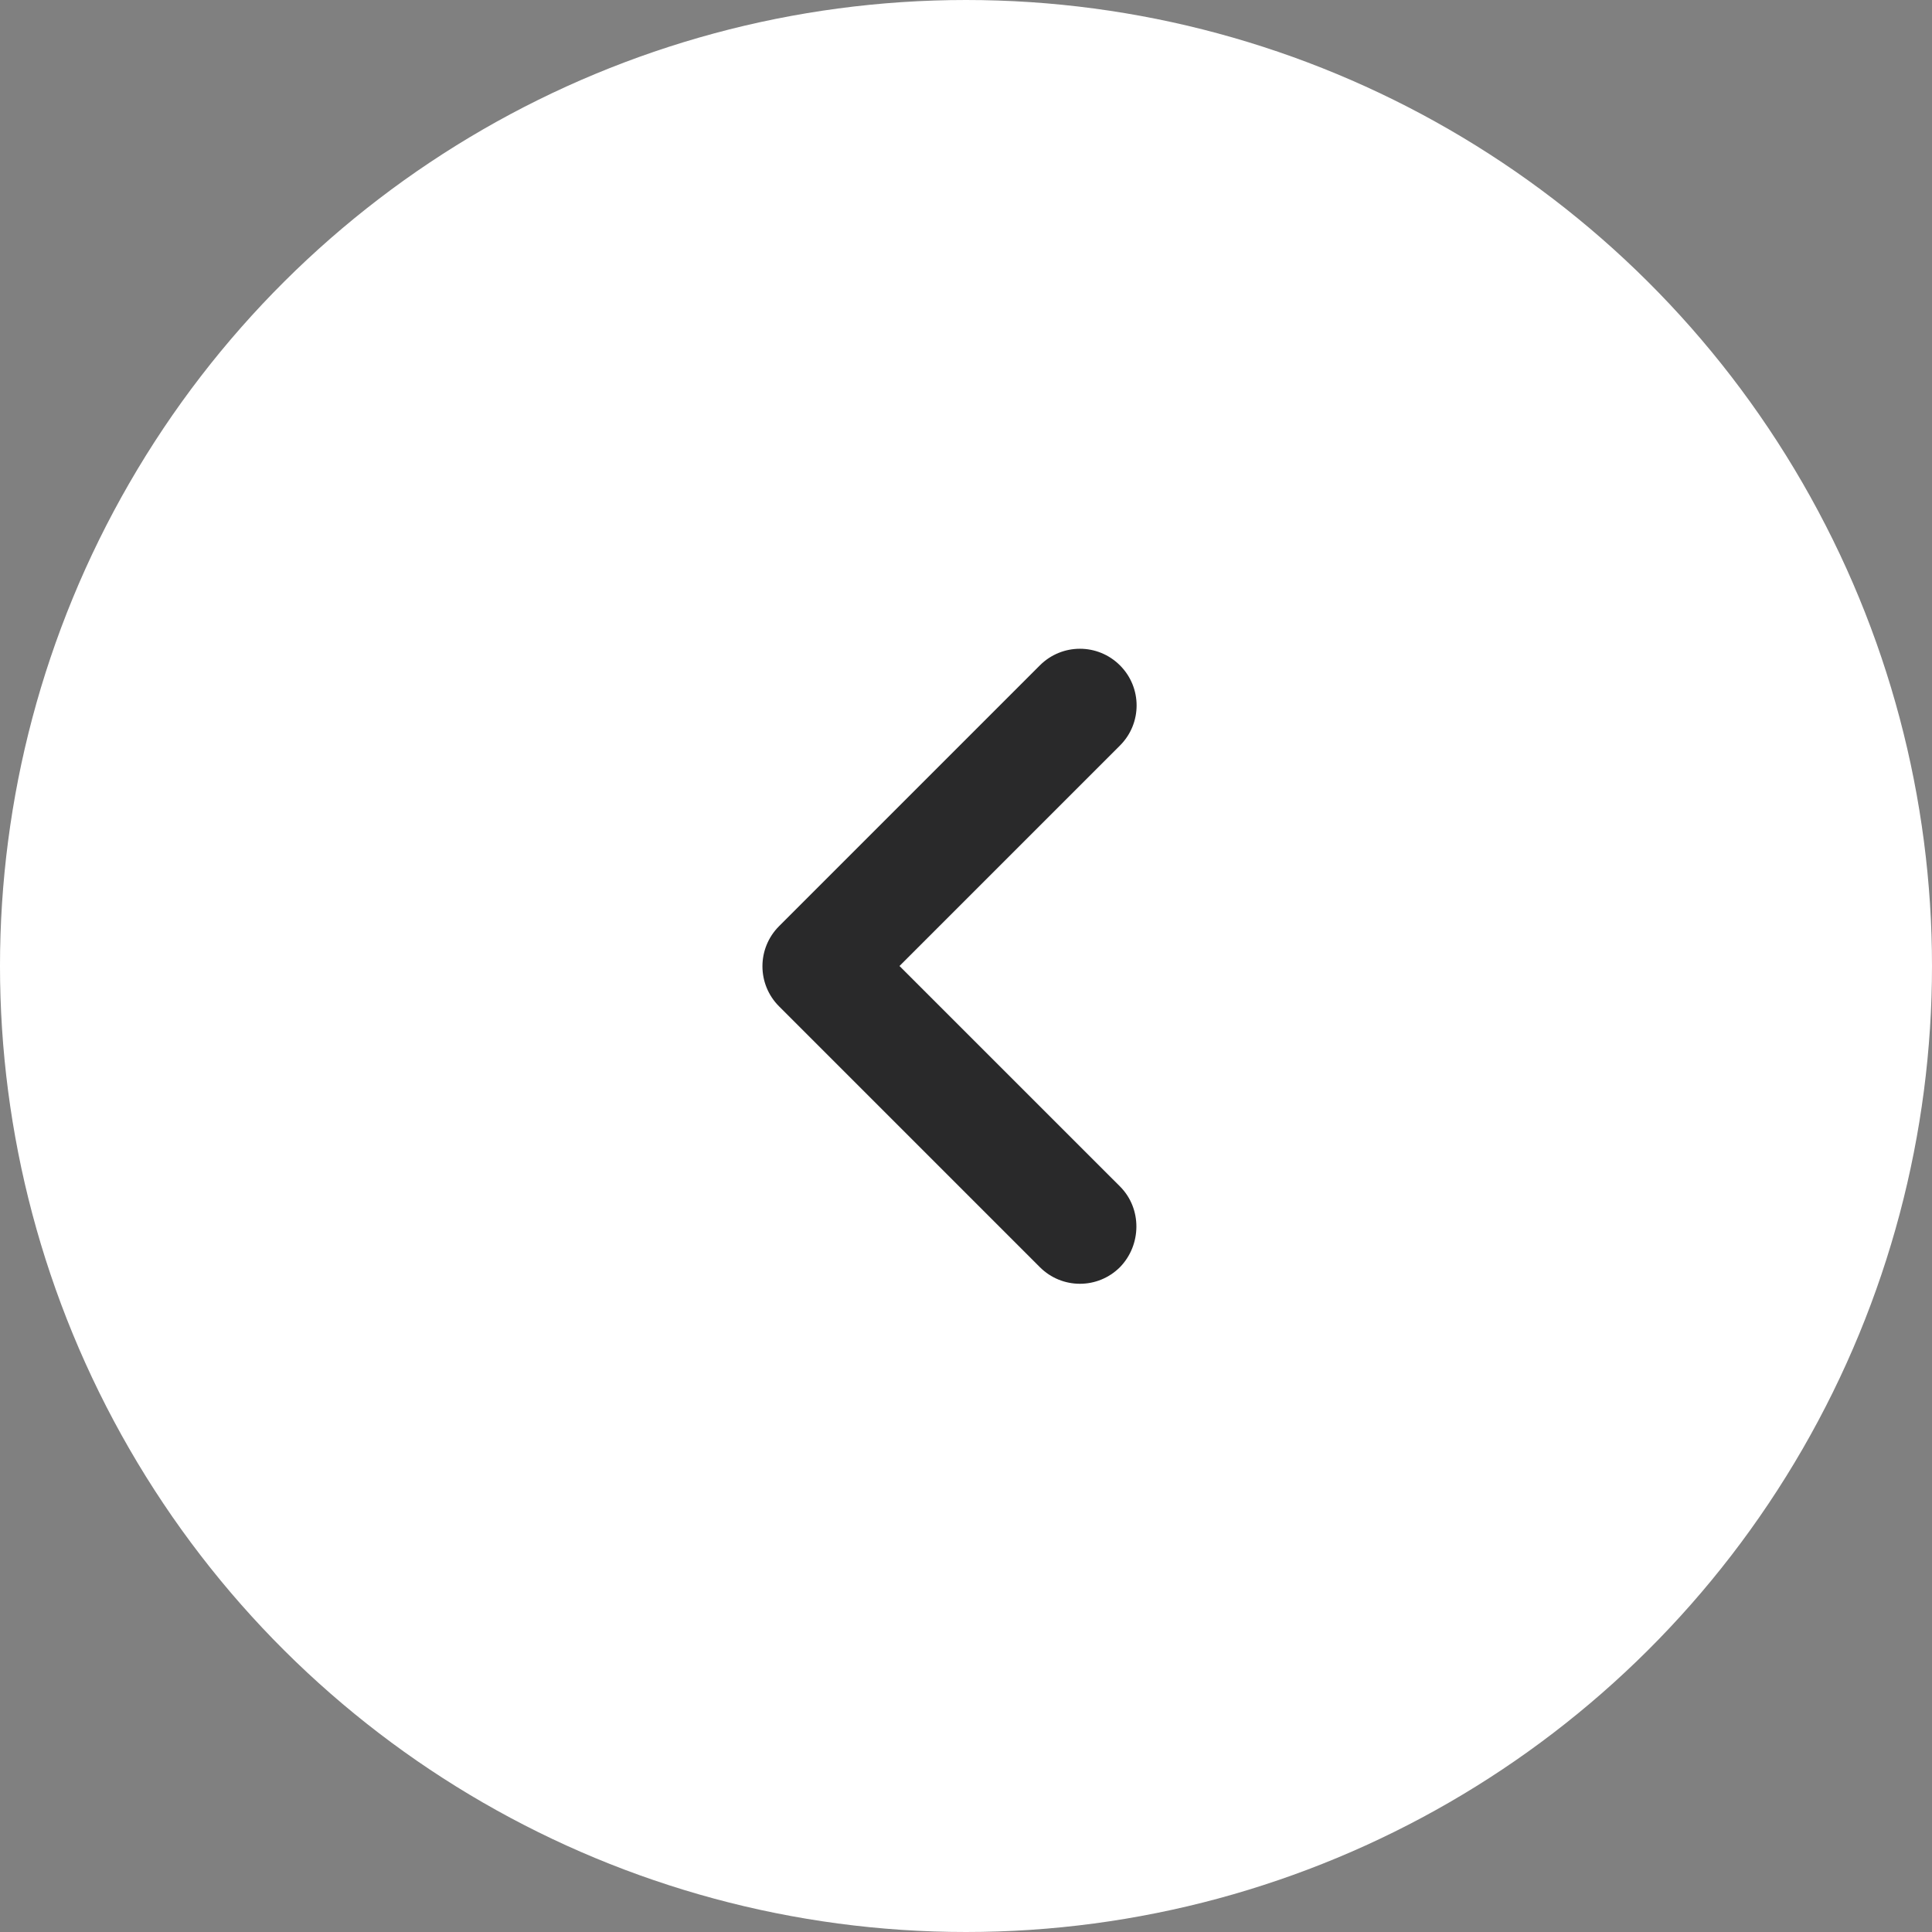
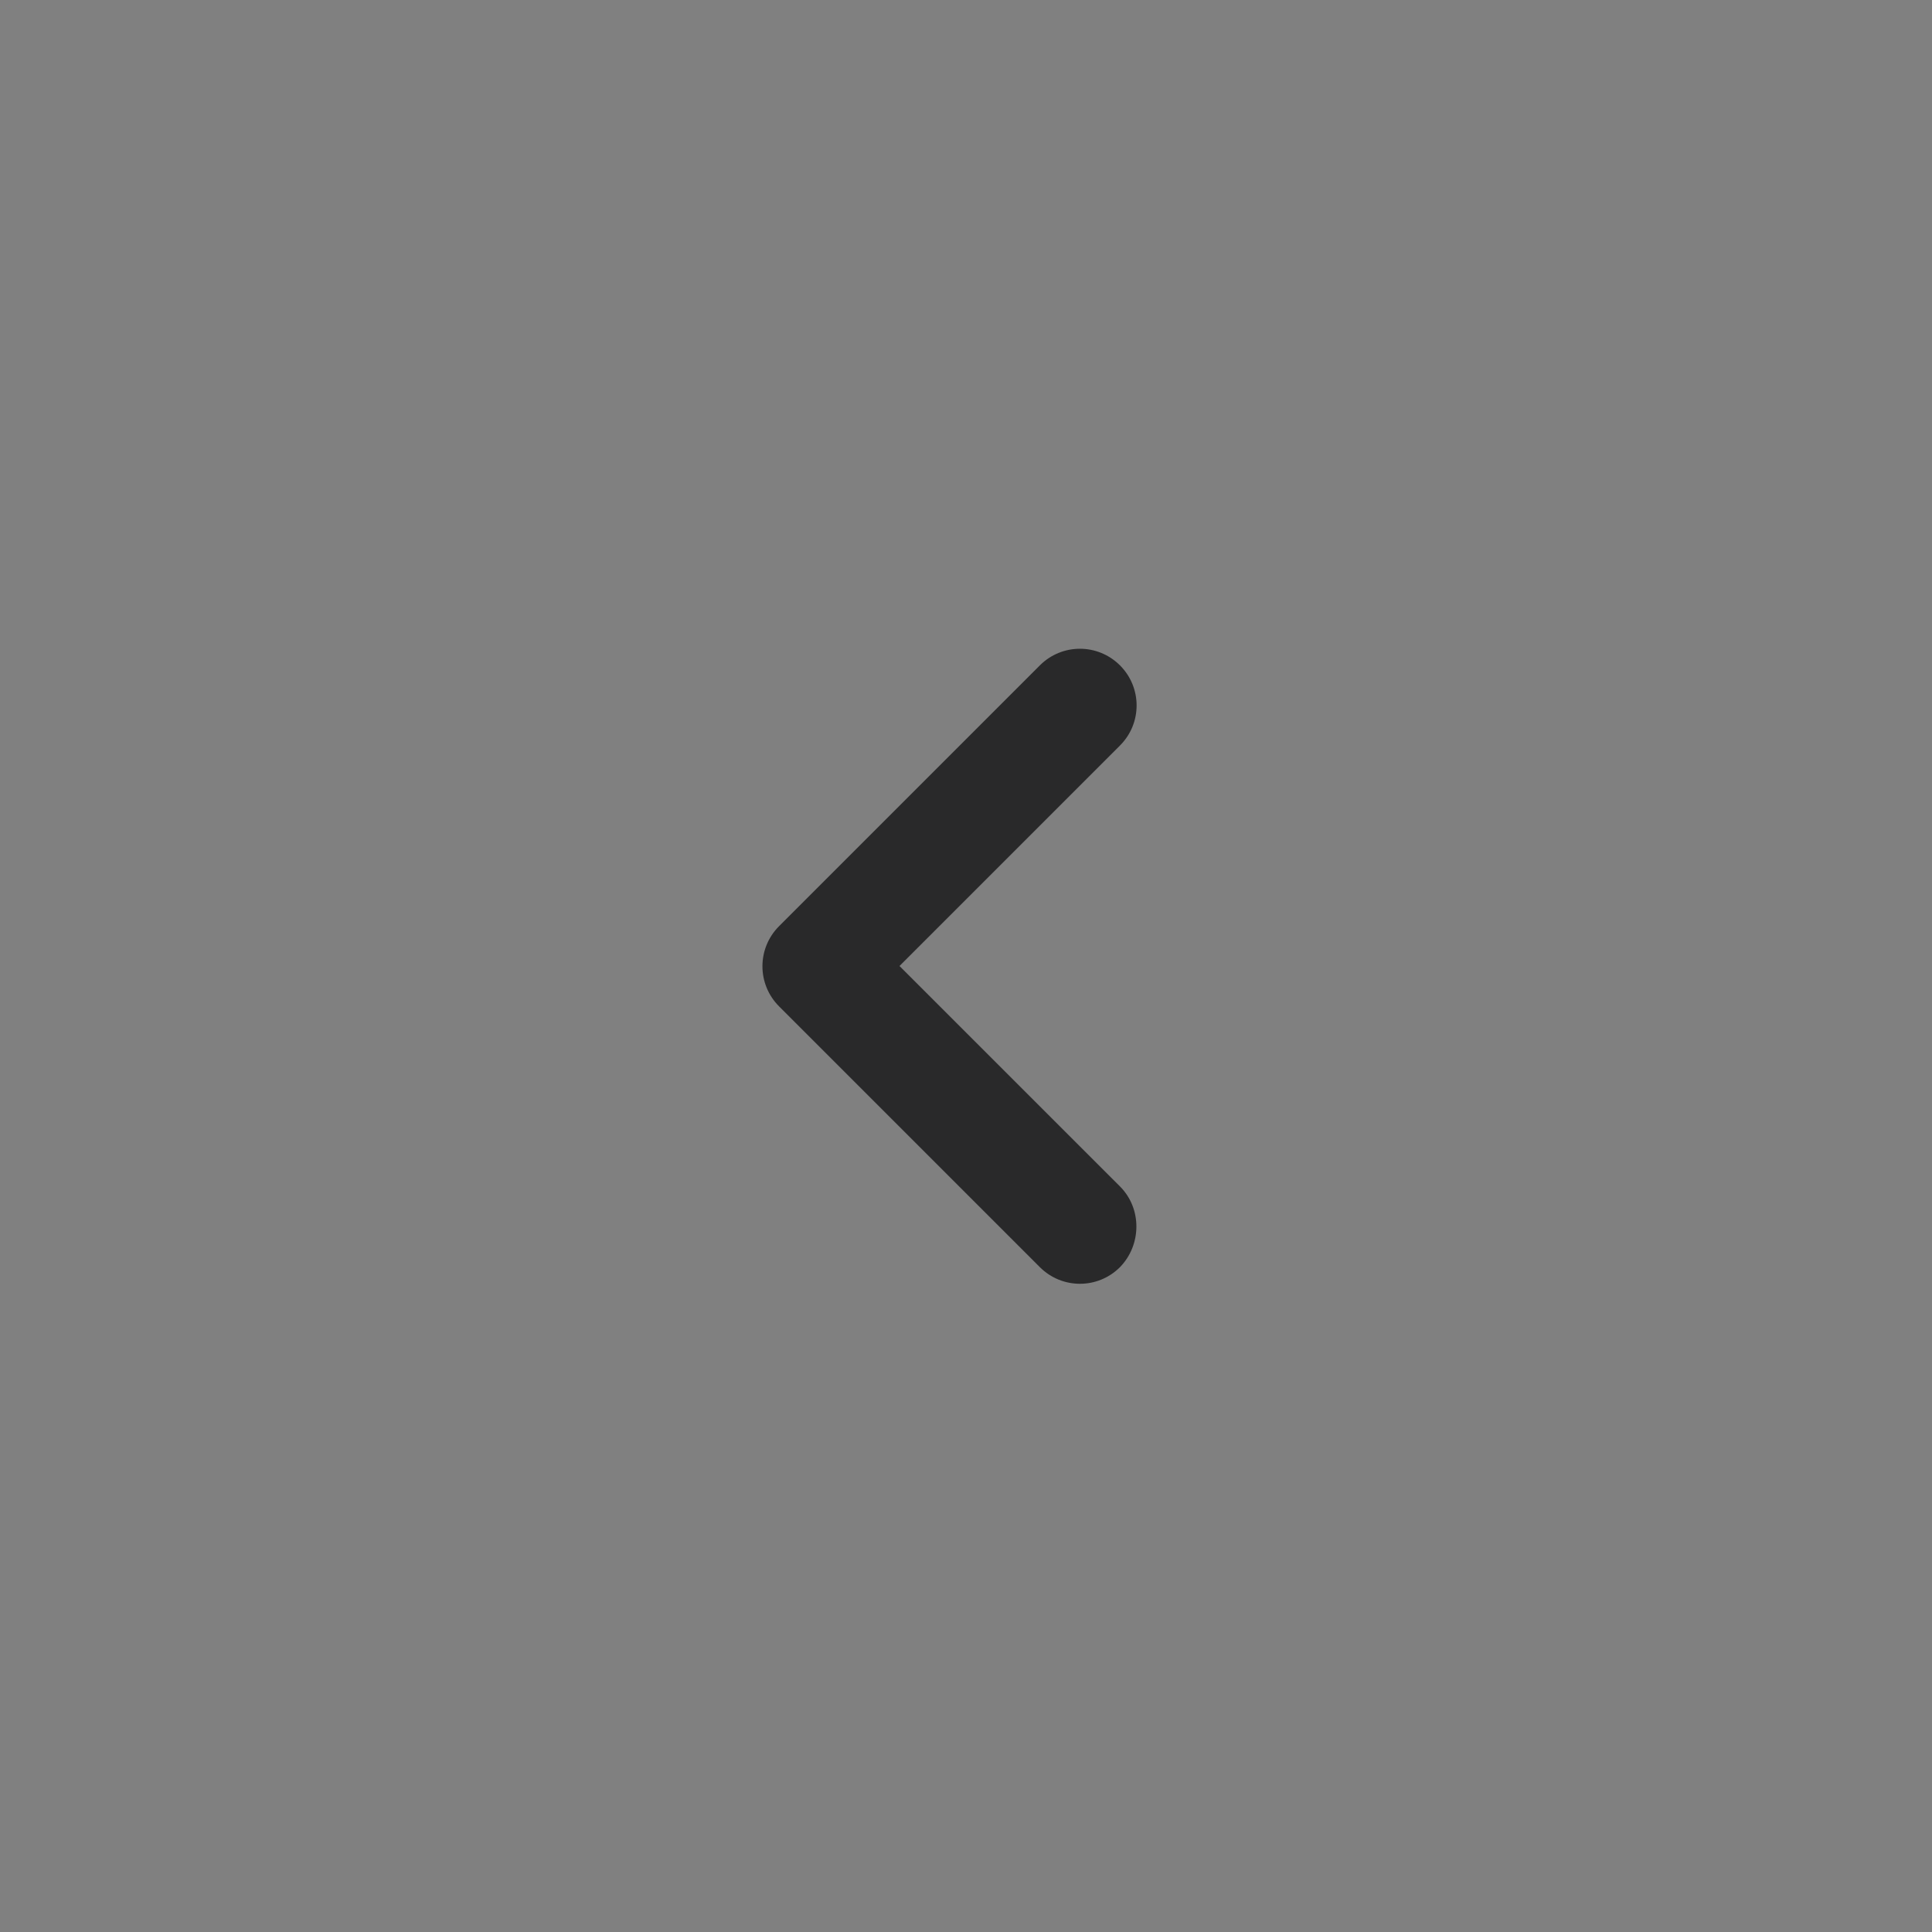
<svg xmlns="http://www.w3.org/2000/svg" width="40" height="40" viewBox="0 0 40 40" fill="none">
  <rect x="0" y="0" width="40" height="40" fill="#808080" stroke="none" />
-   <circle r="20" transform="matrix(0 -1 -1 0 20 20)" fill="white" />
  <path d="M23.188 24.564L18.623 20L23.188 15.435C23.647 14.976 23.647 14.235 23.188 13.776C22.729 13.317 21.988 13.317 21.529 13.776L16.129 19.176C15.671 19.635 15.671 20.376 16.129 20.835L21.529 26.235C21.988 26.694 22.729 26.694 23.188 26.235C23.635 25.776 23.647 25.023 23.188 24.564Z" fill="#29292A" />
</svg>